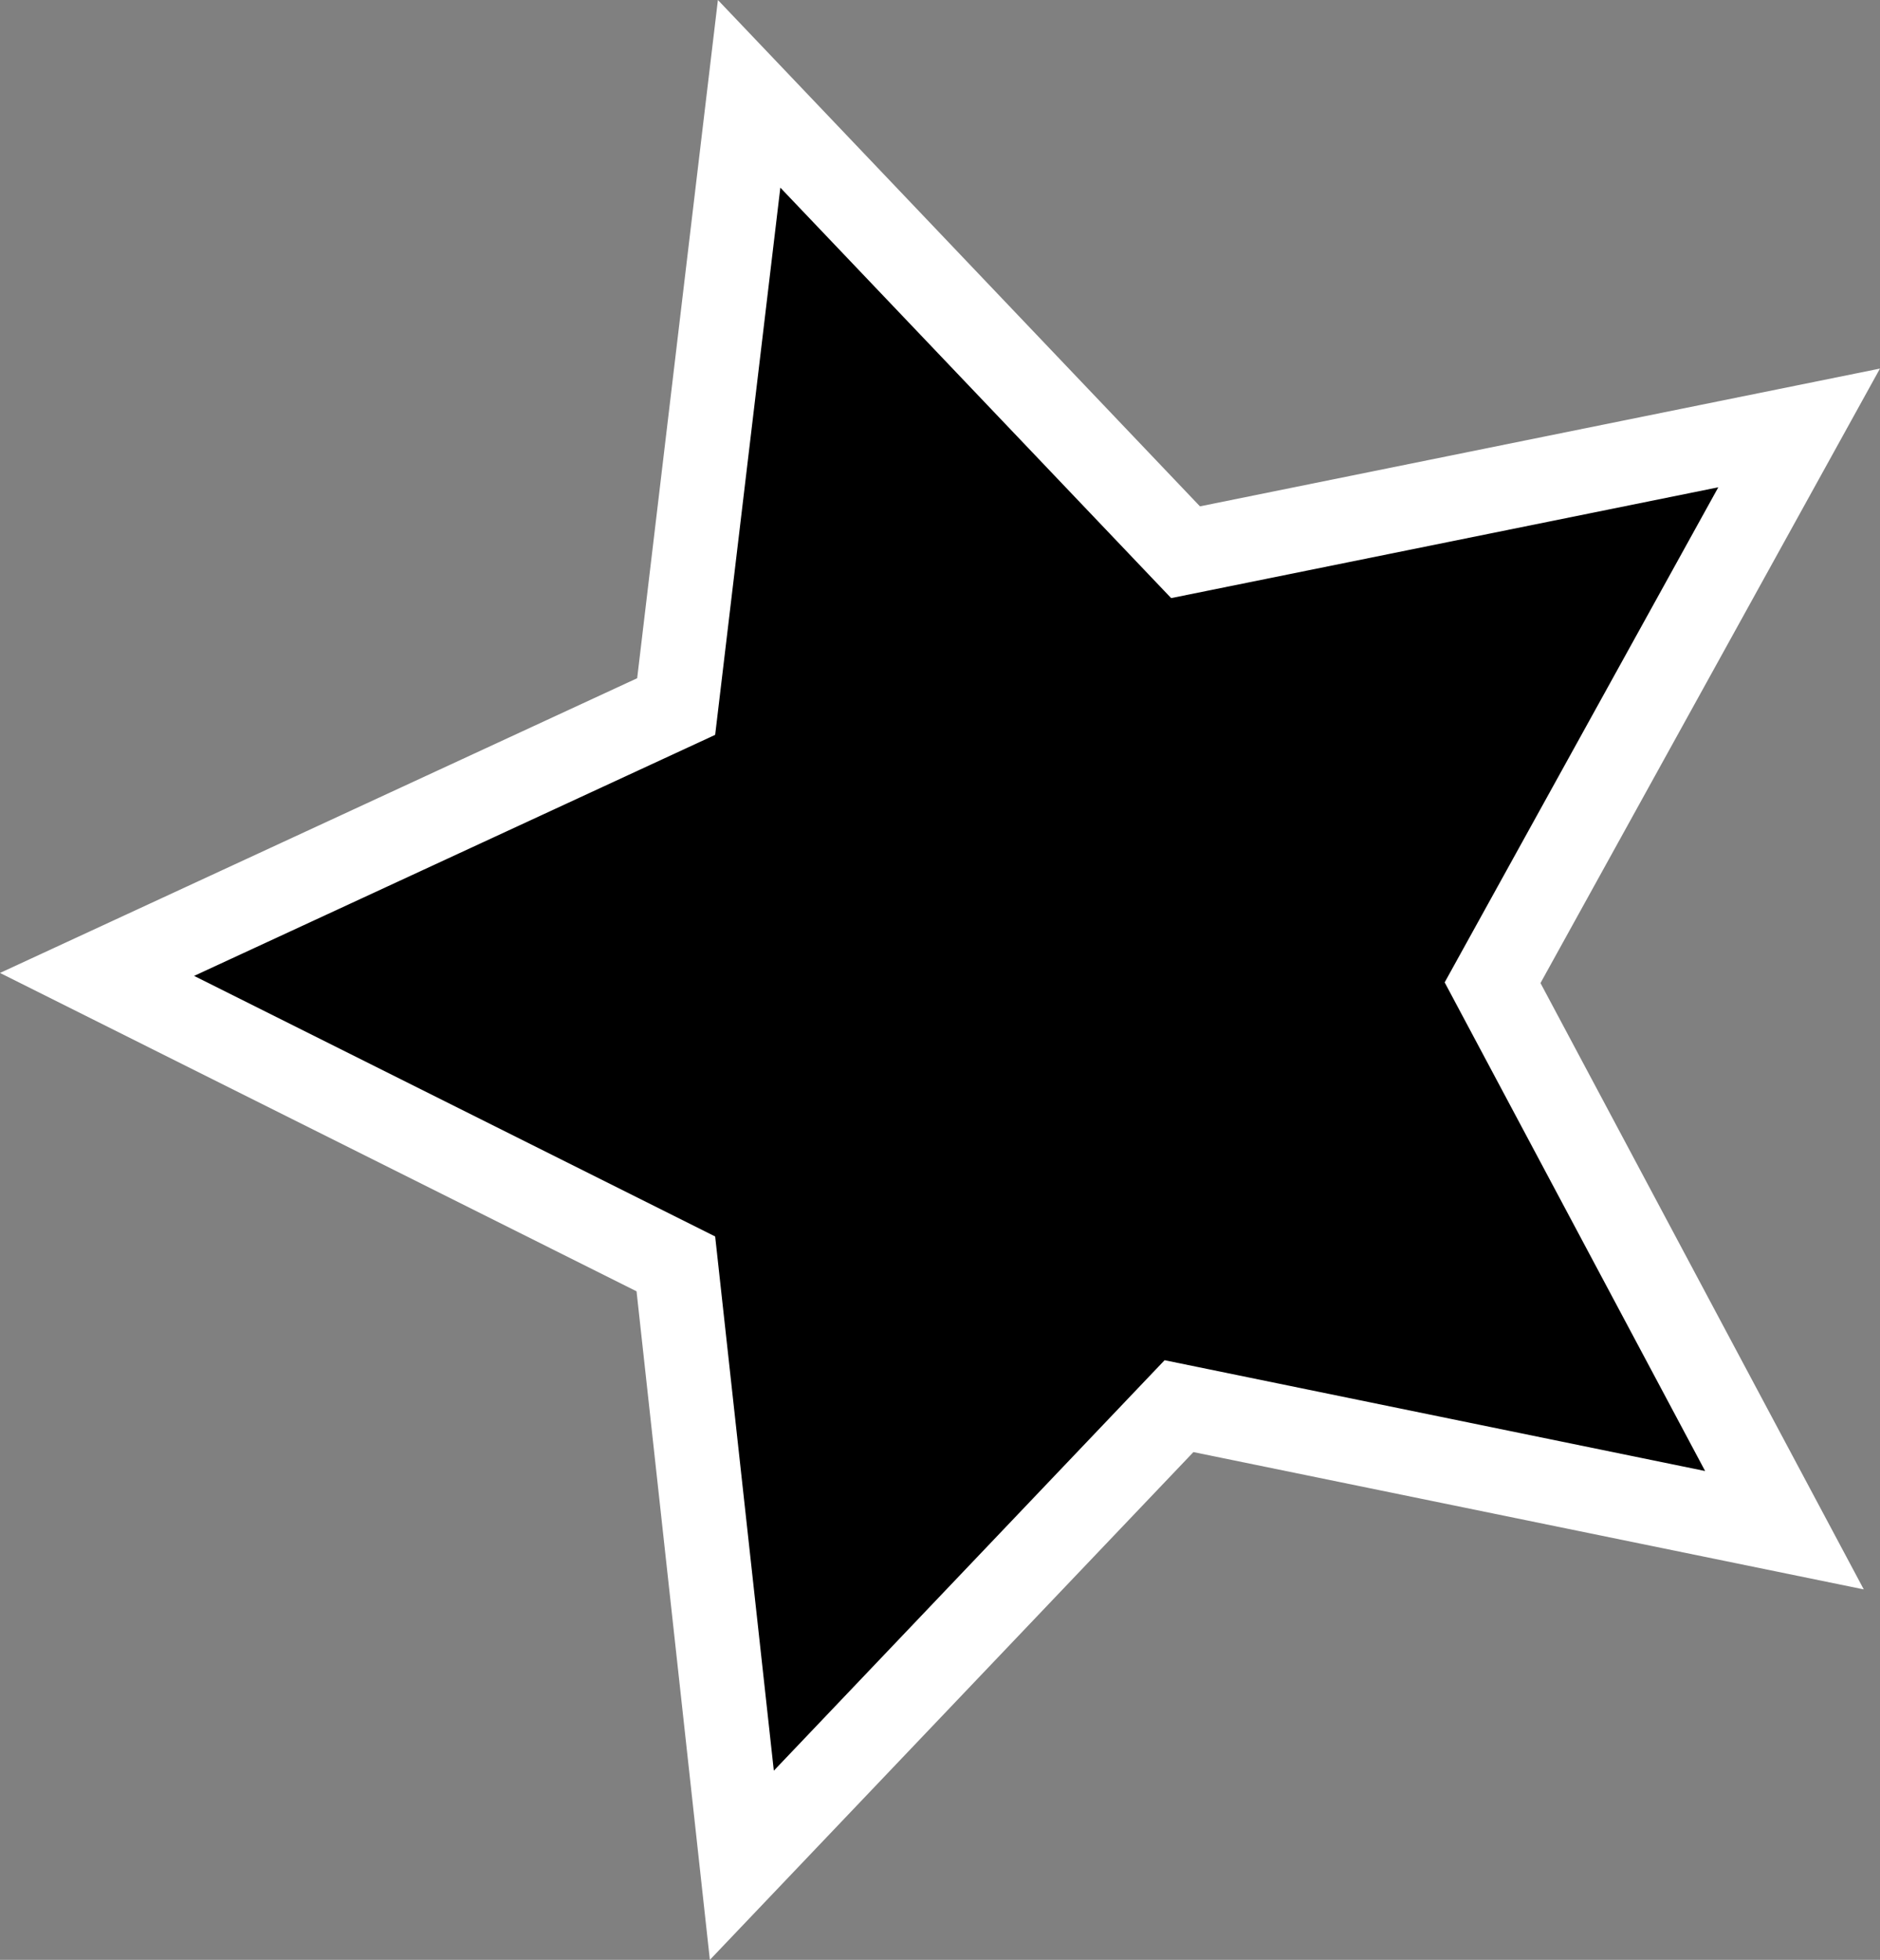
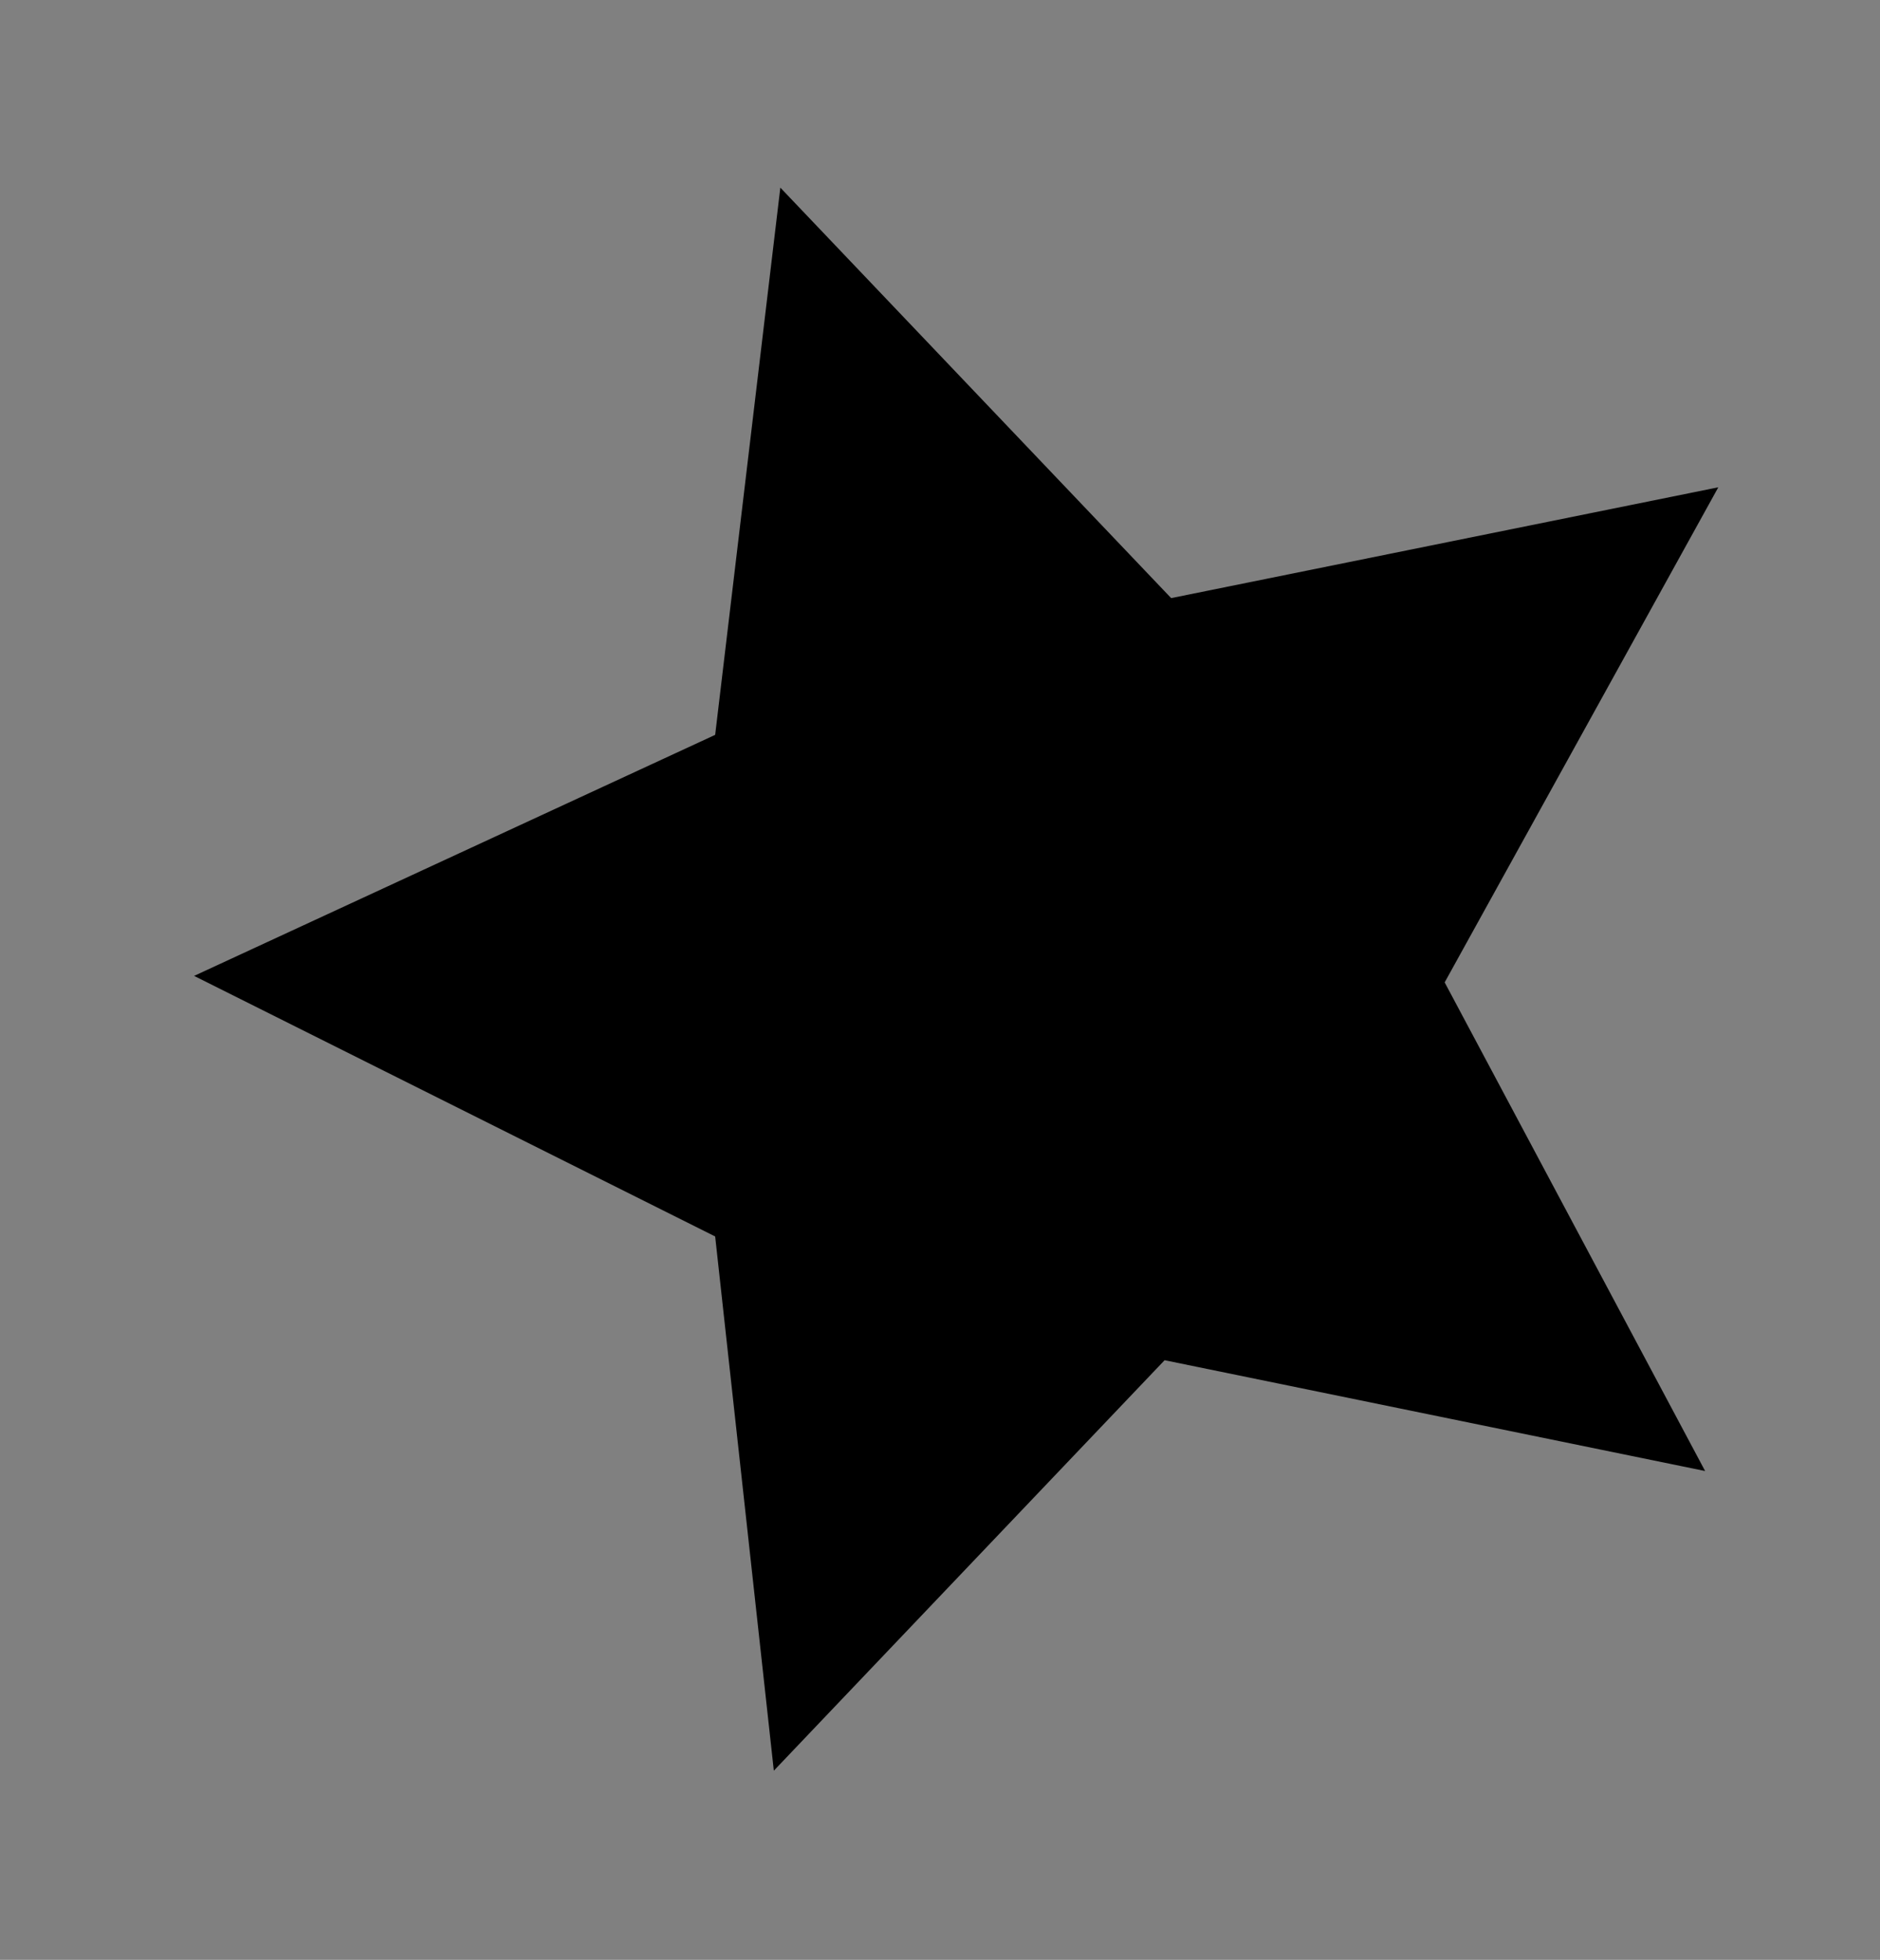
<svg xmlns="http://www.w3.org/2000/svg" version="1.1" id="Layer_1" x="0px" y="0px" width="47.97px" height="50px" viewBox="0 0 47.97 50" enable-background="new 0 0 47.97 50" xml:space="preserve">
  <rect x="0" y="0" width="47.97" height="50" fill="#808080" stroke="none" />
-   <path fill="#FFFFFF" d="M17.778,4.533c0,0-1.282,10.774-1.52,12.77C14.421,18.152,0,24.822,0,24.822s14.465,7.233,16.242,8.122  C16.455,34.891,18.113,50,18.113,50s10.955-11.504,12.338-12.954c1.955,0.4,17.105,3.503,17.105,3.503s-7.327-13.734-8.249-15.469  c0.953-1.723,8.662-15.677,8.662-15.677s-15.396,3.118-17.351,3.515C29.24,11.47,18.318,0,18.318,0L17.778,4.533z" />
  <polygon points="19.911,4.787 29.883,15.259 43.844,12.432 36.862,25.063 43.508,37.529 29.716,34.702 19.745,45.174 18.248,31.545   4.953,24.897 18.248,18.748 " />
</svg>